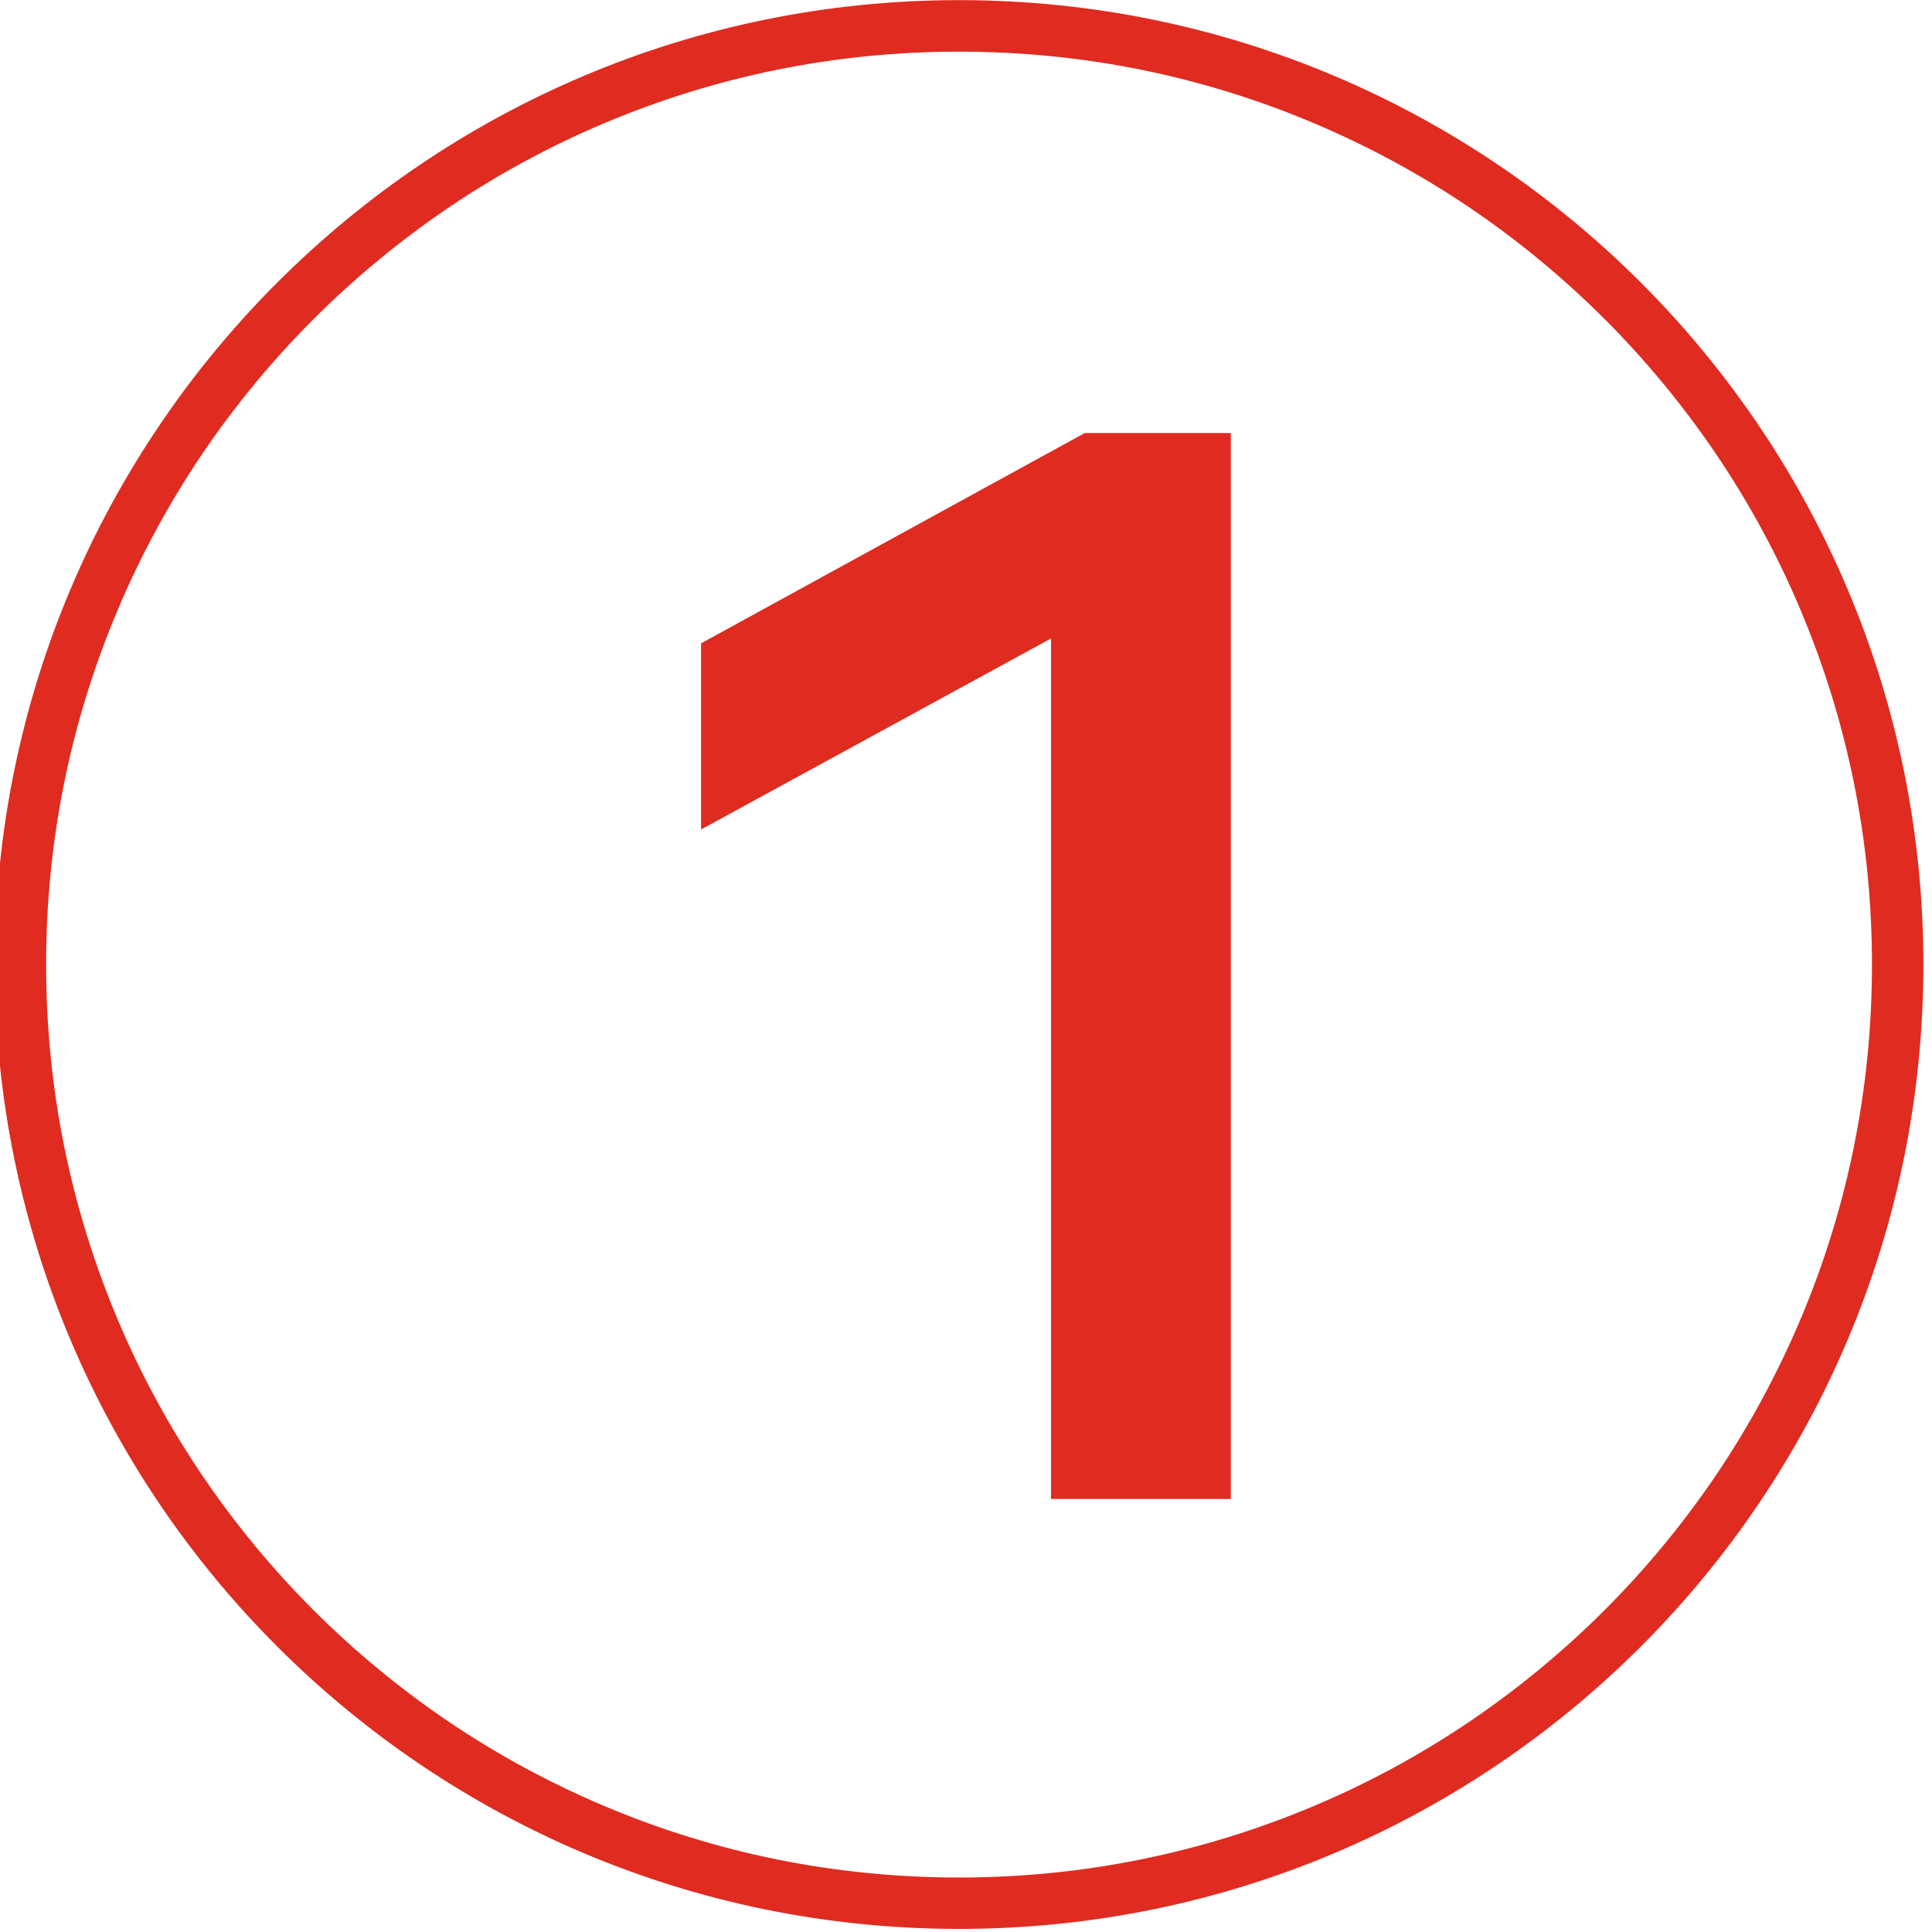
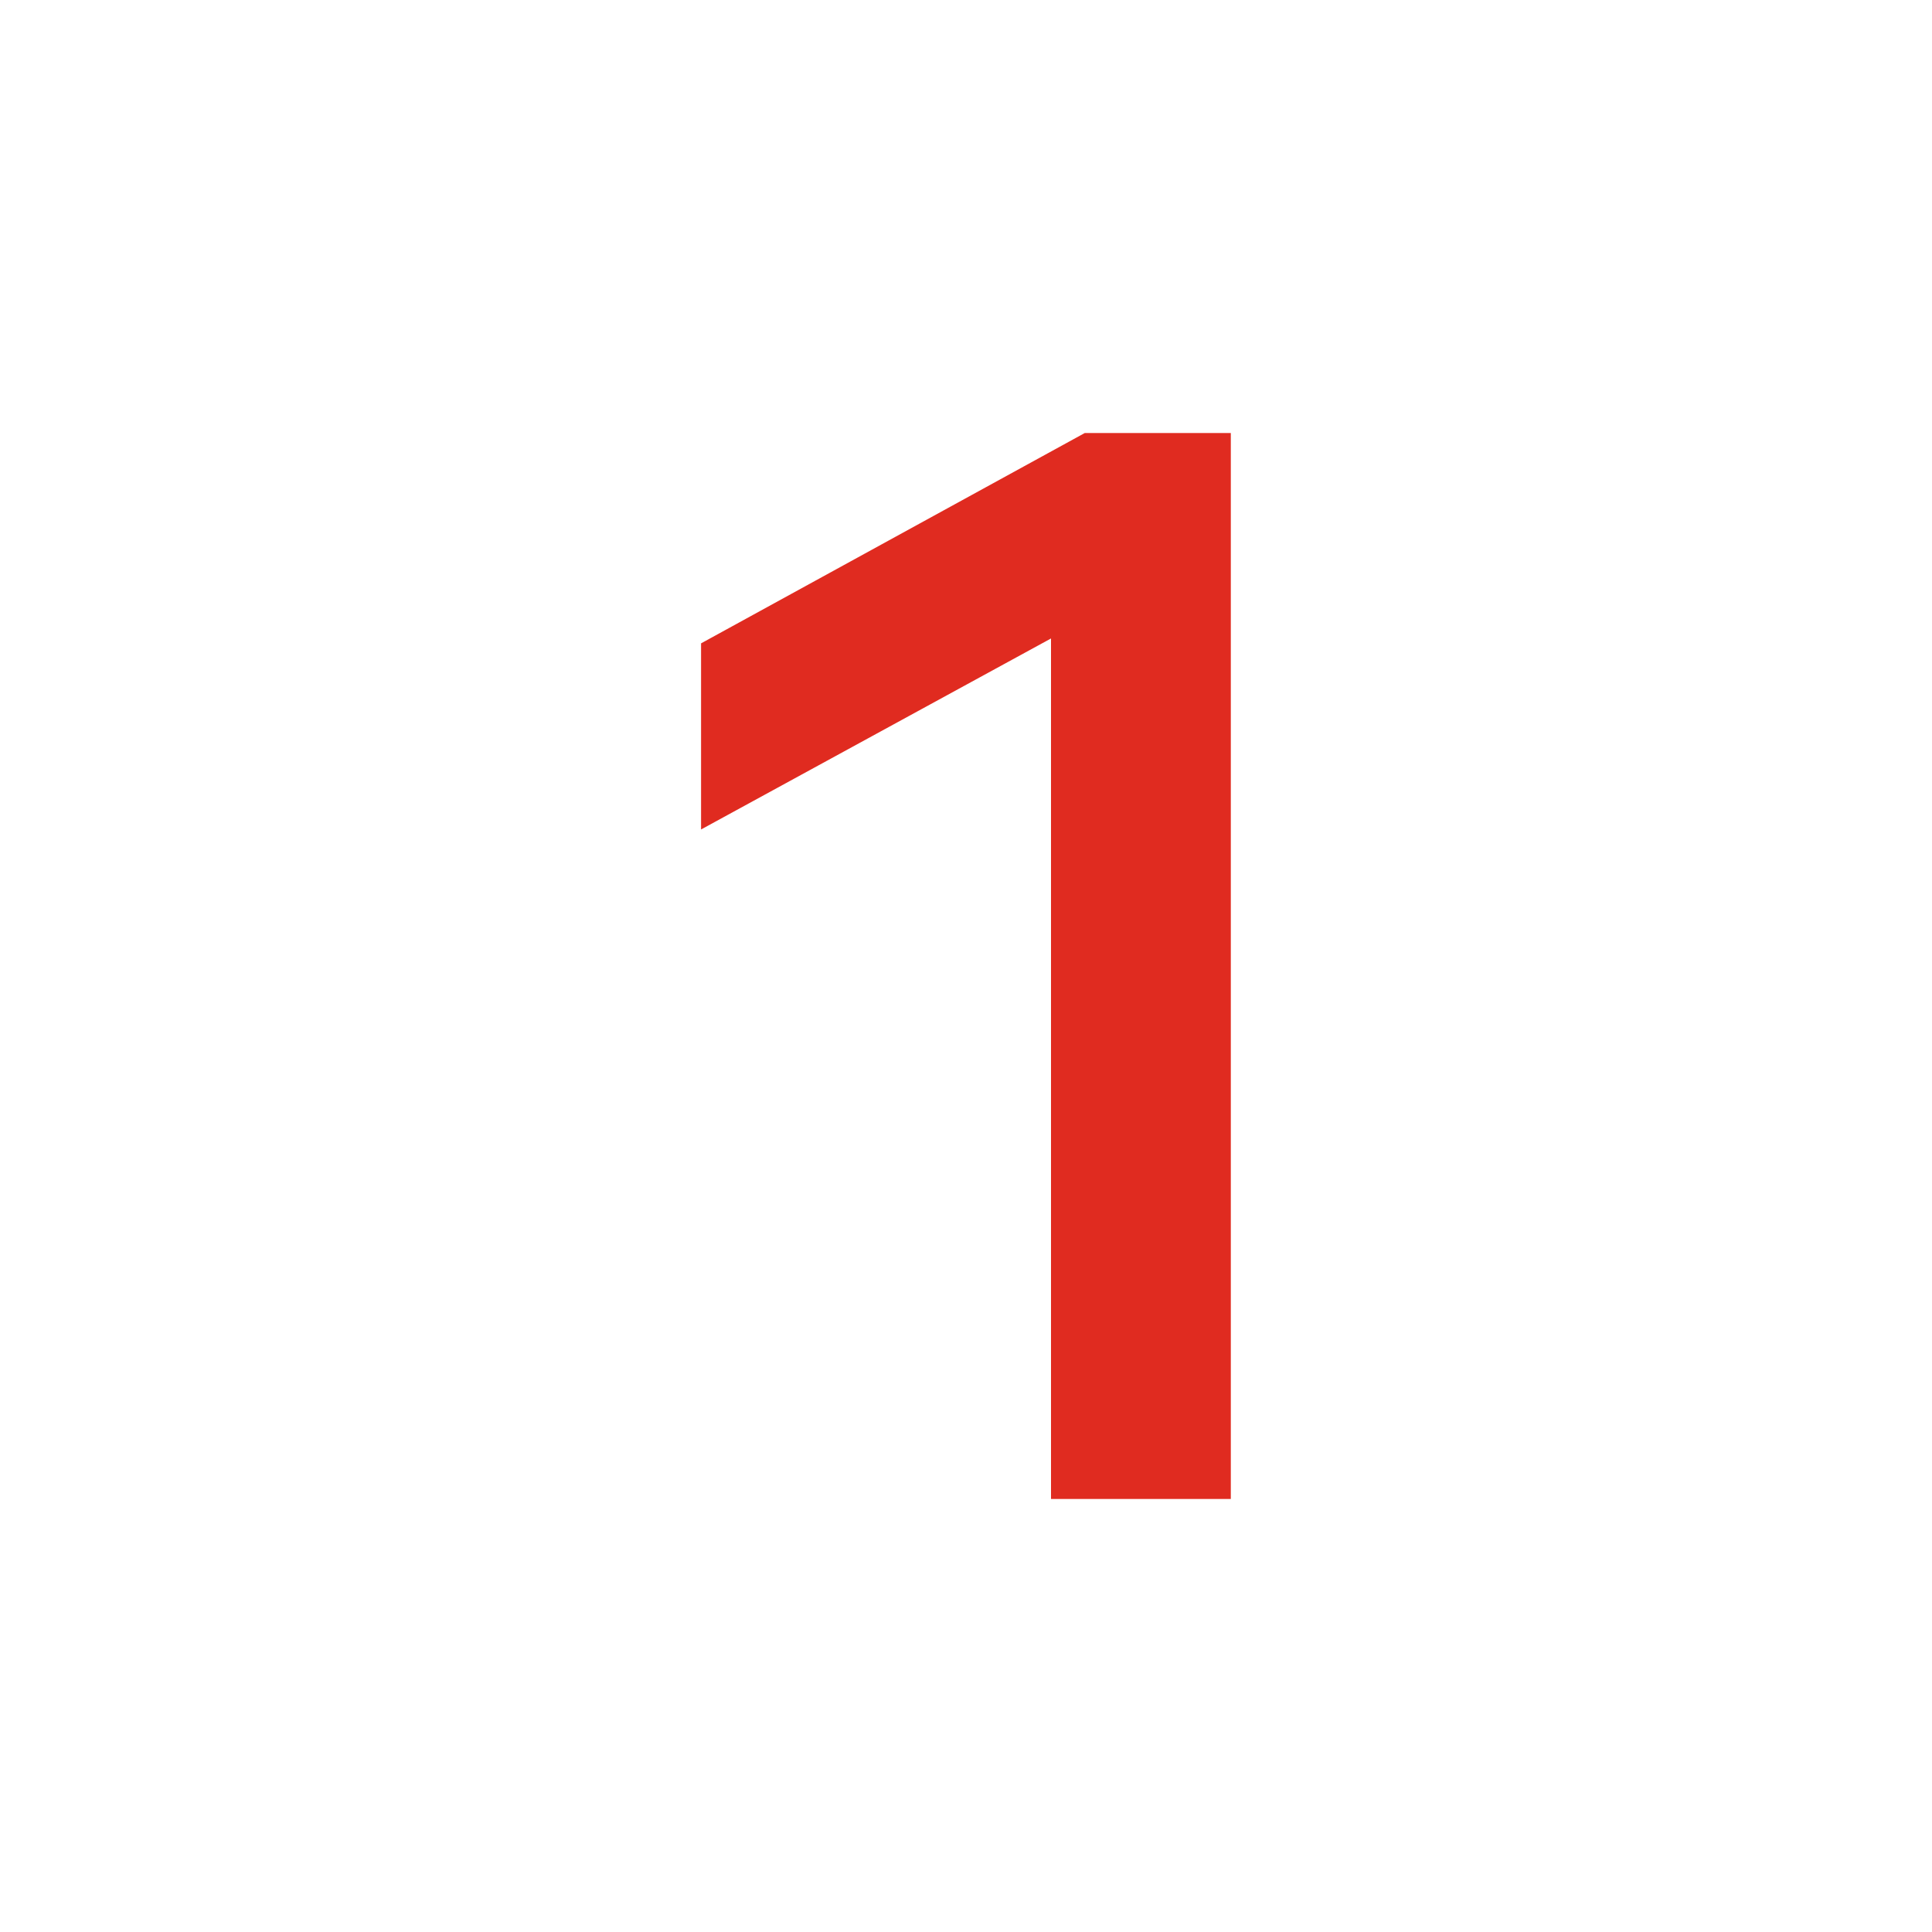
<svg xmlns="http://www.w3.org/2000/svg" version="1.1" id="Layer_1" x="0px" y="0px" viewBox="0 0 1500 1500" style="enable-background:new 0 0 1500 1500;" xml:space="preserve">
  <style type="text/css"> .st0{fill-rule:evenodd;clip-rule:evenodd;fill:#E02B20;} .st1{fill:#E02B20;} </style>
-   <path id="_1" class="st0" d="M955.6,1163.8V336.2H842.2L544.3,499.5V644L816,495.7v668.1H955.6z" />
+   <path id="_1" class="st0" d="M955.6,1163.8V336.2H842.2L544.3,499.5V644L816,495.7v668.1H955.6" />
  <g>
-     <path class="st1" d="M744.6,40.1c95.7,0,188.5,18.7,275.9,55.7c42,17.8,82.5,39.7,120.4,65.3c37.5,25.4,72.8,54.5,104.9,86.6 c32.1,32.1,61.2,67.4,86.6,104.9c25.6,37.9,47.6,78.4,65.3,120.4c36.9,87.4,55.7,180.2,55.7,275.9s-18.7,188.5-55.7,275.9 c-17.8,42-39.7,82.5-65.3,120.4c-25.4,37.5-54.5,72.8-86.6,104.9c-32.1,32.1-67.4,61.2-104.9,86.6c-37.9,25.6-78.4,47.6-120.4,65.3 c-87.4,36.9-180.2,55.7-275.9,55.7s-188.5-18.7-275.9-55.7c-42-17.8-82.5-39.7-120.4-65.3c-37.5-25.4-72.8-54.5-104.9-86.6 c-32.1-32.1-61.2-67.4-86.6-104.9c-25.6-37.9-47.6-78.4-65.3-120.4c-36.9-87.4-55.7-180.2-55.7-275.9S54.6,560.4,91.6,473 c17.8-42,39.7-82.5,65.3-120.4c25.4-37.5,54.5-72.8,86.6-104.9c32.1-32.1,67.4-61.2,104.9-86.6c37.9-25.6,78.4-47.6,120.4-65.3 C556.1,58.9,648.9,40.1,744.6,40.1 M744.6,0.1C331.1,0.1-4.1,335.4-4.1,748.9s335.2,748.7,748.7,748.7s748.7-335.2,748.7-748.7 S1158.1,0.1,744.6,0.1L744.6,0.1z" />
-   </g>
+     </g>
</svg>